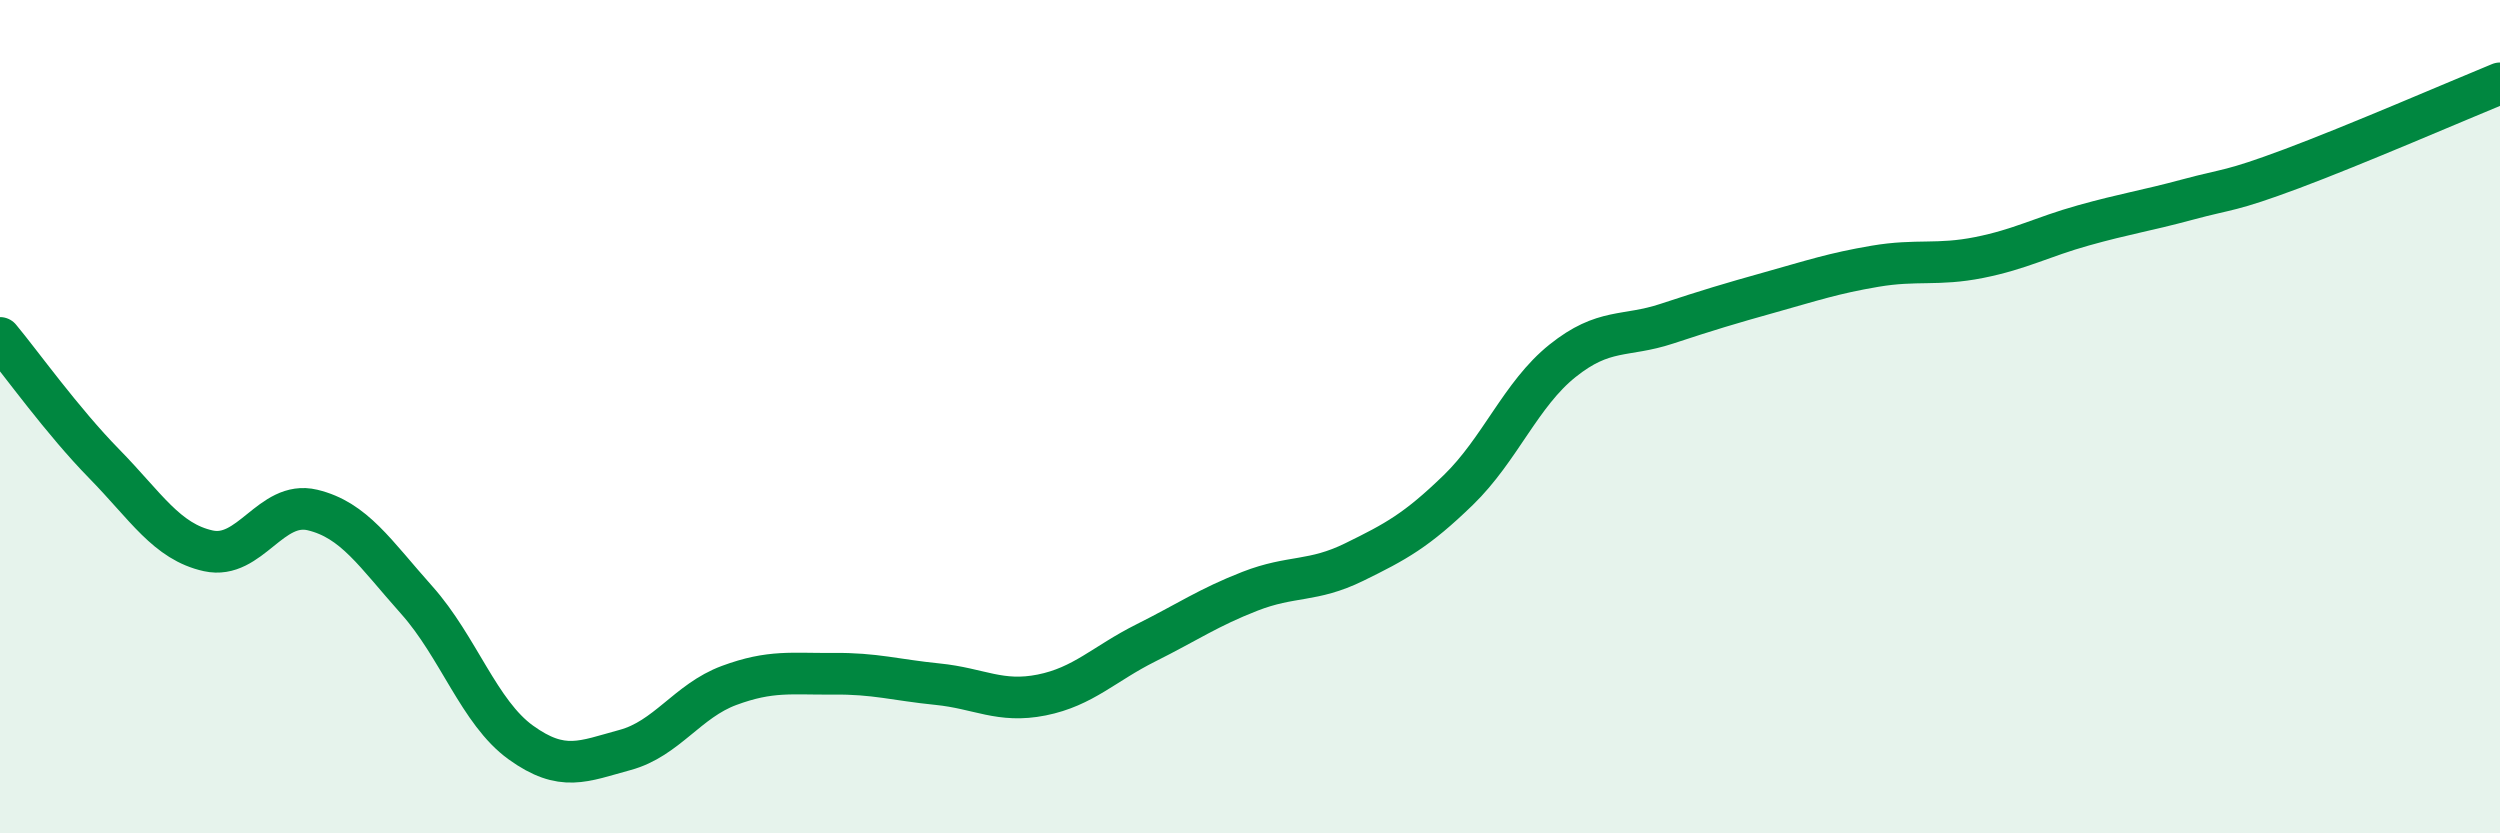
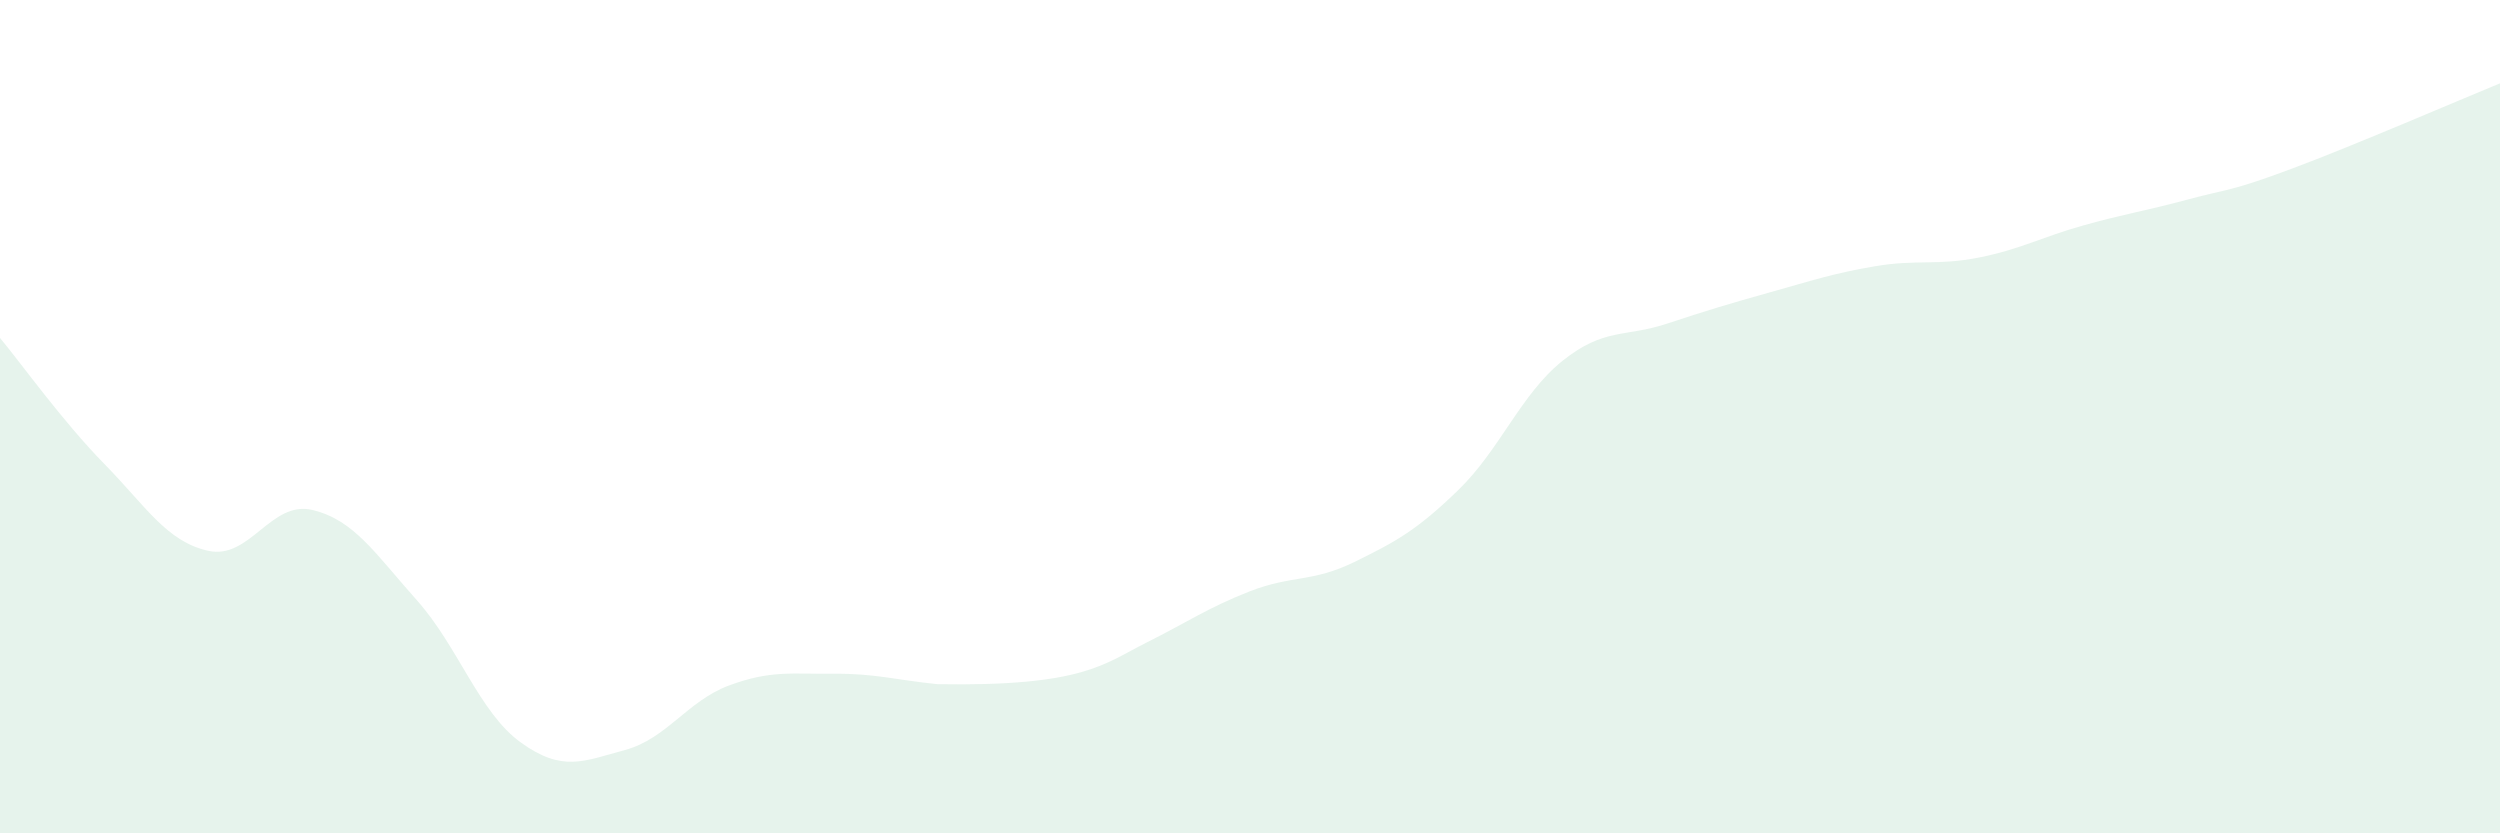
<svg xmlns="http://www.w3.org/2000/svg" width="60" height="20" viewBox="0 0 60 20">
-   <path d="M 0,8.11 C 0.5,8.71 1.5,10.11 2.5,11.13 C 3.5,12.15 4,13 5,13.22 C 6,13.44 6.5,12 7.5,12.24 C 8.5,12.48 9,13.28 10,14.4 C 11,15.52 11.5,17.1 12.5,17.82 C 13.5,18.54 14,18.27 15,18 C 16,17.73 16.5,16.82 17.5,16.45 C 18.5,16.08 19,16.18 20,16.17 C 21,16.16 21.5,16.32 22.5,16.42 C 23.5,16.52 24,16.88 25,16.68 C 26,16.48 26.5,15.93 27.5,15.43 C 28.5,14.93 29,14.58 30,14.19 C 31,13.8 31.5,13.98 32.5,13.49 C 33.5,13 34,12.73 35,11.76 C 36,10.79 36.5,9.46 37.5,8.66 C 38.5,7.86 39,8.1 40,7.77 C 41,7.44 41.5,7.29 42.5,7.01 C 43.5,6.73 44,6.56 45,6.39 C 46,6.22 46.5,6.38 47.5,6.18 C 48.5,5.98 49,5.69 50,5.41 C 51,5.13 51.5,5.06 52.5,4.79 C 53.5,4.52 53.5,4.61 55,4.05 C 56.5,3.49 59,2.41 60,2L60 20L0 20Z" fill="#008740" opacity="0.1" stroke-linecap="round" stroke-linejoin="round" />
-   <path d="M 0,8.11 C 0.5,8.71 1.5,10.11 2.5,11.13 C 3.5,12.15 4,13 5,13.22 C 6,13.44 6.5,12 7.5,12.24 C 8.5,12.48 9,13.28 10,14.4 C 11,15.52 11.5,17.1 12.5,17.82 C 13.5,18.54 14,18.27 15,18 C 16,17.73 16.5,16.82 17.5,16.45 C 18.5,16.08 19,16.18 20,16.17 C 21,16.16 21.5,16.32 22.5,16.42 C 23.5,16.52 24,16.88 25,16.68 C 26,16.48 26.5,15.93 27.5,15.43 C 28.5,14.93 29,14.58 30,14.19 C 31,13.8 31.5,13.98 32.5,13.49 C 33.5,13 34,12.73 35,11.76 C 36,10.79 36.5,9.46 37.5,8.66 C 38.5,7.86 39,8.1 40,7.77 C 41,7.44 41.5,7.29 42.5,7.01 C 43.5,6.73 44,6.56 45,6.39 C 46,6.22 46.5,6.38 47.5,6.18 C 48.5,5.98 49,5.69 50,5.41 C 51,5.13 51.5,5.06 52.5,4.79 C 53.5,4.52 53.5,4.61 55,4.05 C 56.5,3.49 59,2.41 60,2" stroke="#008740" stroke-width="1" fill="none" stroke-linecap="round" stroke-linejoin="round" />
+   <path d="M 0,8.11 C 0.5,8.71 1.5,10.11 2.5,11.13 C 3.5,12.15 4,13 5,13.22 C 6,13.44 6.5,12 7.5,12.24 C 8.5,12.48 9,13.28 10,14.4 C 11,15.52 11.5,17.1 12.5,17.82 C 13.5,18.54 14,18.27 15,18 C 16,17.73 16.5,16.82 17.5,16.45 C 18.5,16.08 19,16.18 20,16.17 C 21,16.16 21.5,16.32 22.5,16.42 C 26,16.48 26.5,15.93 27.5,15.43 C 28.5,14.93 29,14.58 30,14.19 C 31,13.8 31.5,13.98 32.5,13.49 C 33.5,13 34,12.73 35,11.76 C 36,10.79 36.5,9.46 37.5,8.66 C 38.5,7.86 39,8.1 40,7.77 C 41,7.44 41.5,7.29 42.5,7.01 C 43.5,6.73 44,6.56 45,6.39 C 46,6.22 46.5,6.38 47.5,6.18 C 48.5,5.98 49,5.69 50,5.41 C 51,5.13 51.5,5.06 52.5,4.79 C 53.5,4.52 53.5,4.61 55,4.05 C 56.5,3.49 59,2.41 60,2L60 20L0 20Z" fill="#008740" opacity="0.1" stroke-linecap="round" stroke-linejoin="round" />
</svg>